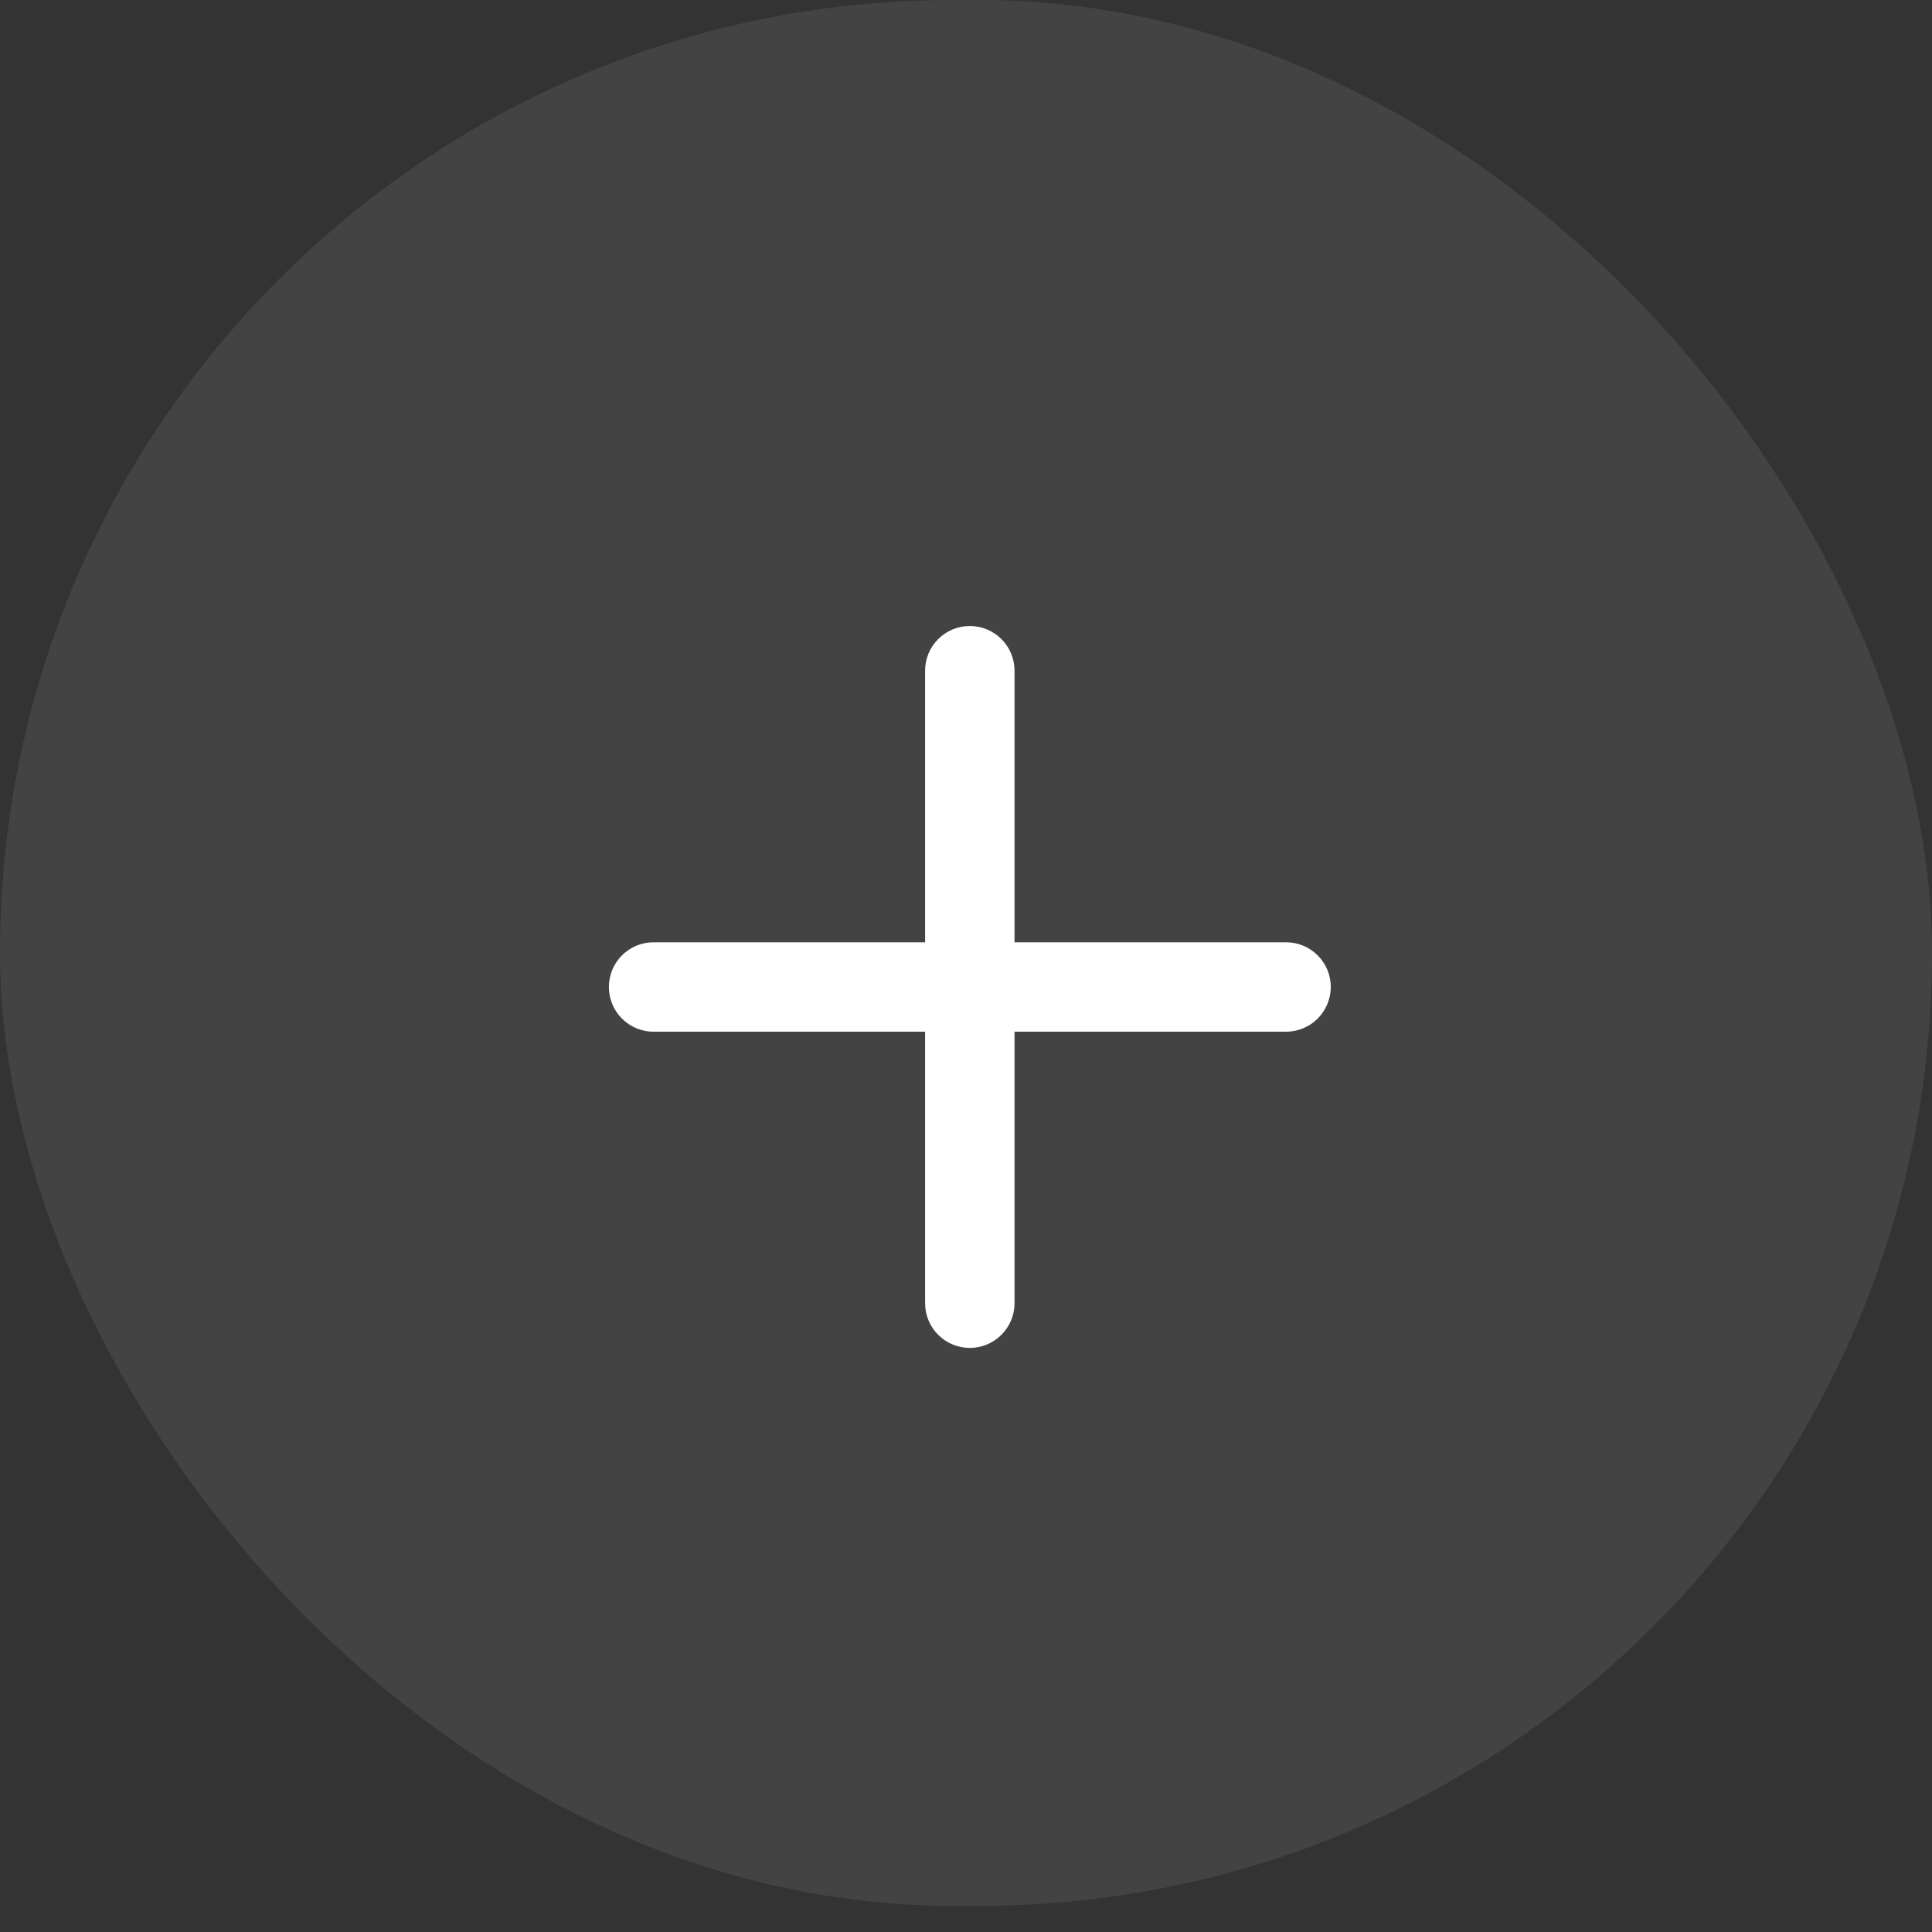
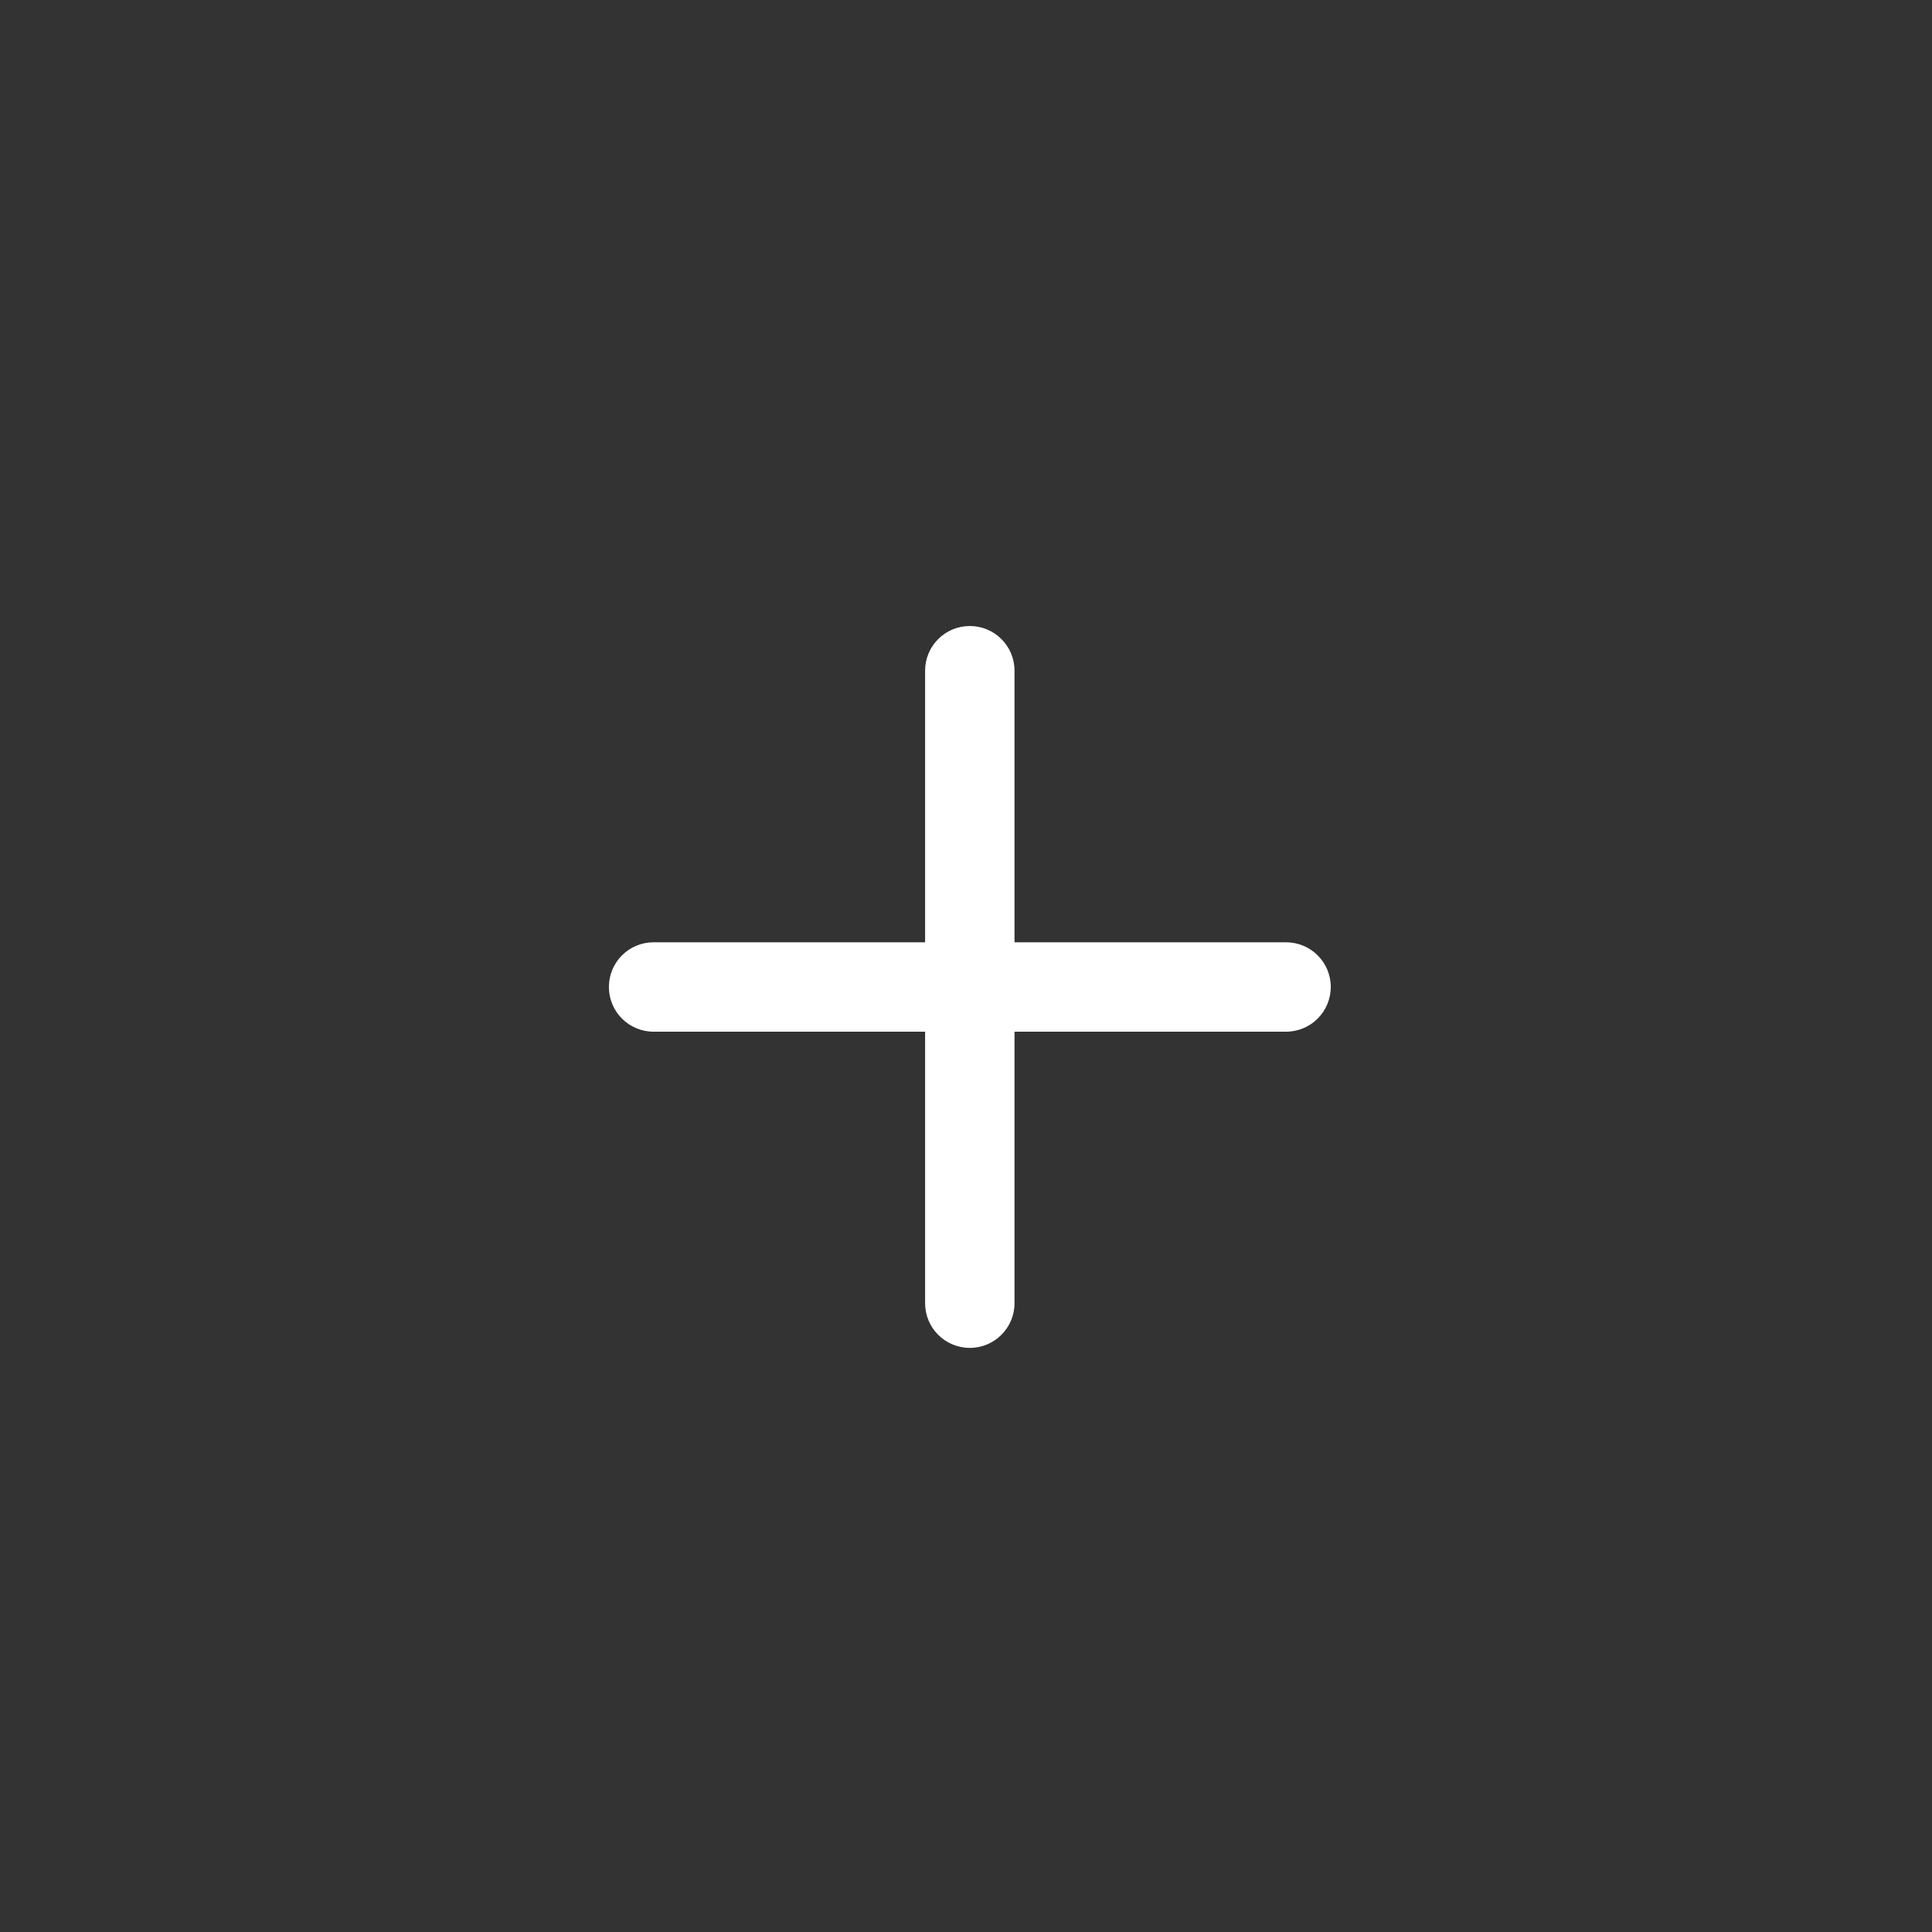
<svg xmlns="http://www.w3.org/2000/svg" width="36" height="36" viewBox="0 0 36 36" fill="none">
  <rect x="0" y="0" width="36" height="36" fill="#333333" stroke="none" />
  <g data-figma-bg-blur-radius="100">
-     <rect width="36" height="35.512" rx="17.756" fill="white" fill-opacity="0.08" />
    <path fill-rule="evenodd" clip-rule="evenodd" d="M18.904 17.558L18.904 12.498C18.904 12.037 18.532 11.665 18.071 11.665C17.61 11.665 17.238 12.037 17.238 12.498L17.238 17.558L12.179 17.558C11.718 17.558 11.346 17.93 11.346 18.391C11.346 18.851 11.718 19.224 12.179 19.224L17.238 19.224L17.238 24.283C17.238 24.744 17.61 25.116 18.071 25.116C18.301 25.116 18.509 25.023 18.66 24.872C18.811 24.721 18.904 24.513 18.904 24.283L18.904 19.224L23.963 19.224C24.193 19.224 24.402 19.131 24.553 18.98C24.703 18.829 24.797 18.62 24.797 18.391C24.797 17.93 24.424 17.558 23.963 17.558L18.904 17.558Z" fill="white" />
  </g>
  <defs>
    <clipPath id="bgblur_0_3023_8774_clip_path" transform="translate(100 100)">
      <rect width="36" height="35.512" rx="17.756" />
    </clipPath>
  </defs>
</svg>